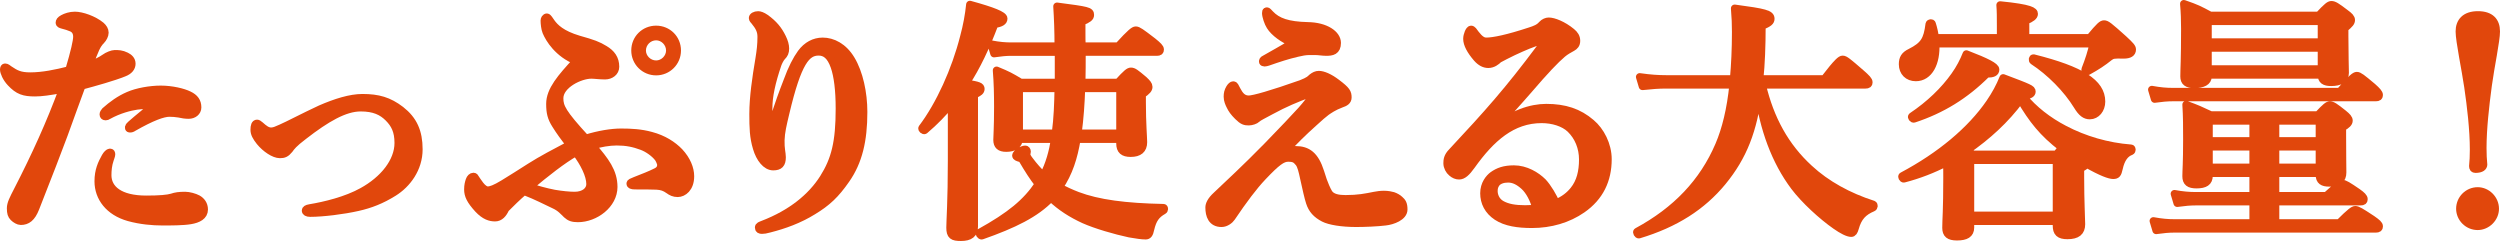
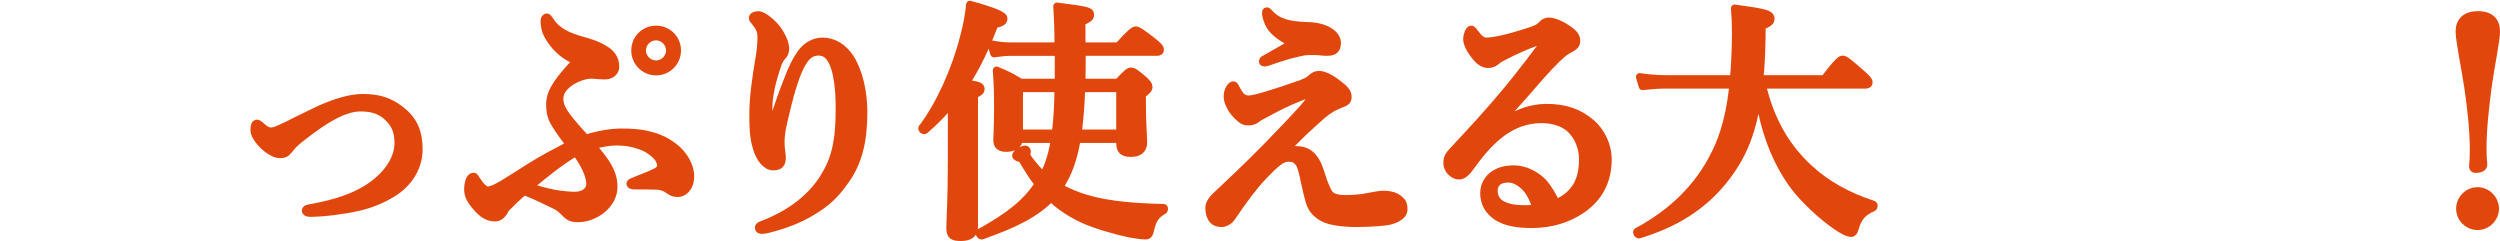
<svg xmlns="http://www.w3.org/2000/svg" viewBox="0 0 295.276 28.462">
  <defs>
    <style>.d{fill:#e1470c;stroke:#e1470c;stroke-linecap:round;stroke-linejoin:round;stroke-width:.893px;}</style>
  </defs>
  <g id="a" />
  <g id="b">
    <g id="c">
      <g>
-         <path class="d" d="M13.556,6.356c.42,0,.81,0,1.35,.27,.36,.18,.66,.45,.66,.9s-.3,.84-.93,1.08c-1.26,.51-3.42,1.11-4.979,1.53-.48,1.26-1.44,3.96-2.1,5.76-.72,1.95-1.77,4.65-3.36,8.699-.45,1.14-.99,1.53-1.74,1.53-.27,0-.63-.21-.87-.45s-.33-.51-.33-1.08c0-.54,.3-1.11,.81-2.1,2.13-4.14,3.87-7.98,5.34-11.97-1.62,.3-2.52,.42-3.27,.42-1.32,0-1.98-.21-2.88-1.17-.54-.57-.81-1.26-.81-1.56,0-.18,.06-.27,.15-.27,.18,0,.3,.12,.51,.27,.75,.51,1.26,.78,2.46,.78,1.47,0,3.06-.33,4.59-.72,.66-2.22,.93-3.45,.93-3.93,0-.51-.21-.87-.63-1.05-.36-.15-.63-.24-1.11-.36-.21-.06-.33-.12-.33-.24,0-.18,.09-.33,.42-.51,.33-.18,.84-.36,1.41-.36,.81,0,2.22,.48,3.09,1.2,.27,.24,.45,.51,.45,.84,0,.3-.21,.69-.42,.9-.54,.54-.75,1.11-1.44,2.94,.75-.24,1.41-.57,1.83-.87,.36-.27,.93-.48,1.2-.48Zm-.57,12.51c-.21,.6-.27,1.26-.27,1.83,0,1.62,1.41,2.85,4.56,2.85,1.59,0,2.55-.09,3.03-.24,.45-.15,.84-.21,1.56-.21,.45,0,1.11,.18,1.5,.39,.42,.24,.75,.66,.75,1.26,0,.78-.72,1.14-1.62,1.29-.87,.15-2.31,.15-3.3,.15-1.17,0-2.58-.12-3.99-.51-2.34-.66-3.6-2.34-3.6-4.26,0-1.29,.39-2.1,.84-2.91,.15-.27,.39-.51,.54-.51s.18,.09,.18,.24c0,.15-.12,.42-.18,.63Zm3.18-6.36c-.78,.12-2.07,.42-3.42,1.17-.09,.06-.15,.09-.27,.09-.18,0-.27-.09-.27-.27,0-.12,.09-.24,.21-.39,.81-.72,1.71-1.38,2.76-1.83,1.02-.45,2.58-.72,3.81-.72,1.32,0,2.67,.33,3.33,.66,.69,.33,1.02,.78,1.02,1.47,0,.54-.48,.9-1.05,.9-.39,0-.78-.06-1.17-.15-.33-.06-.78-.09-1.11-.09-.75,0-2.07,.48-4.23,1.71-.18,.12-.27,.15-.45,.15-.15,0-.12-.12-.12-.21,.03-.21,1.47-1.29,2.88-2.52-.54-.06-1.23-.06-1.92,.03Z" />
        <path class="d" d="M42.809,11.546c1.86,0,3.12,.36,4.53,1.44,1.5,1.17,2.13,2.58,2.13,4.65,0,2.28-1.38,4.11-2.97,5.1-1.44,.9-2.76,1.41-4.23,1.74-1.71,.39-4.14,.69-5.64,.69-.36,0-.54-.12-.54-.3,0-.12,.12-.24,.51-.3,1.8-.3,4.29-.9,6.18-1.95,2.52-1.38,4.26-3.54,4.26-5.73,0-1.41-.42-2.22-1.17-2.97s-1.68-1.2-3.27-1.2c-1.89,0-4.05,1.26-6.72,3.33-1.23,.93-1.47,1.29-1.71,1.62-.39,.48-.66,.57-1.11,.57-.69,0-1.71-.69-2.37-1.5-.45-.57-.66-.96-.66-1.41,0-.45,.09-.75,.33-.75,.09,0,.18,.06,.36,.21,.51,.45,.84,.72,1.32,.72,.15,0,.45-.06,.69-.18,.21-.09,.6-.24,1.26-.57,1.92-.96,3.21-1.59,3.87-1.89,1.8-.78,3.51-1.32,4.95-1.32Z" />
        <path class="d" d="M72.485,22.076c0,2.1-2.19,3.72-4.23,3.72-.63,0-.96-.12-1.32-.45-.42-.39-.72-.81-1.53-1.17-1.11-.51-1.83-.93-3.51-1.59-.87,.75-1.5,1.38-2.19,2.07-.27,.6-.66,1.05-1.23,1.05s-1.23-.18-2.01-1.02c-.93-1.02-1.2-1.62-1.2-2.31,0-.51,.09-.81,.18-1.08,.09-.27,.27-.45,.48-.45,.12,0,.18,.09,.24,.21,.06,.12,.24,.36,.54,.78,.3,.39,.63,.63,.9,.63,.36,0,.87-.18,1.86-.78,.9-.54,2.01-1.26,3.15-1.98,1.32-.84,2.97-1.71,4.68-2.61-.66-.87-1.2-1.59-1.68-2.37-.51-.81-.66-1.41-.66-2.46,0-1.62,1.32-3.12,3.12-5.07-2.16-.87-3.21-2.58-3.57-3.45-.15-.36-.21-.99-.21-1.32,0-.18,.12-.39,.3-.39,.12,0,.33,.33,.51,.6,.45,.63,1.229,1.41,3.24,2.01,1.71,.48,2.28,.69,3.06,1.17,.81,.48,1.29,1.11,1.29,2.07,0,.63-.57,1.05-1.23,1.05-.66,0-1.23-.09-1.62-.09-1.35,0-3.75,1.17-3.75,2.76,0,1.02,.33,1.74,3.09,4.74,1.56-.48,3.03-.72,4.17-.72,1.2,0,2.34,.06,3.54,.39,1.47,.39,2.58,1.11,3.36,1.92,.87,.93,1.29,1.98,1.29,2.88,0,1.41-.84,2.01-1.5,2.01-.45,0-.75-.15-1.08-.39-.42-.3-.81-.45-1.41-.48-.72-.03-1.5-.03-2.55-.03-.42,0-.57-.09-.57-.24,0-.12,.15-.18,.6-.36,.99-.39,1.71-.66,2.49-1.05,.42-.21,.54-.51,.54-.81,0-.18-.18-.6-.33-.81-.45-.57-1.2-1.11-1.92-1.38-.96-.36-1.83-.54-2.97-.54-.87,0-1.979,.18-2.88,.48,1.53,1.77,2.52,3.06,2.52,4.86Zm-9.959,0c.93,.3,1.86,.57,2.94,.78,.87,.15,1.8,.24,2.4,.24,1.14,0,1.83-.6,1.83-1.35,0-1.05-.72-2.49-1.68-3.75-1.62,.93-3.48,2.4-5.49,4.08ZM79.985,5.966c0,1.38-1.11,2.49-2.49,2.49s-2.49-1.11-2.49-2.49c0-1.41,1.11-2.49,2.49-2.49s2.49,1.08,2.49,2.49Zm-4.14,0c0,.87,.75,1.62,1.65,1.62,.87,0,1.62-.75,1.62-1.62,0-.9-.75-1.65-1.62-1.65-.9,0-1.65,.75-1.65,1.65Z" />
        <path class="d" d="M92.969,9.596c.57-1.56,1.11-2.58,1.65-3.33,.66-.9,1.56-1.38,2.55-1.38,1.17,0,2.459,.63,3.359,2.13,.96,1.59,1.47,3.96,1.47,6.21,0,3.39-.6,5.88-2.07,7.98-1.23,1.77-2.22,2.7-3.9,3.72-1.65,1.02-3.39,1.65-5.16,2.1-.42,.12-.66,.15-.87,.15-.24,0-.39-.06-.39-.3,0-.21,.18-.24,.54-.39,3.27-1.26,5.67-3.18,7.11-5.46,1.38-2.19,1.89-4.26,1.89-8.189,0-2.19-.21-3.87-.6-4.98-.45-1.29-1.08-1.74-1.86-1.74-1.41,0-2.459,1.14-3.899,7.229-.33,1.38-.54,2.25-.57,3.21-.03,1.02,.15,1.53,.15,2.01,0,.81-.3,1.11-1.05,1.11-.84,0-1.59-.96-1.95-2.19-.39-1.29-.42-2.4-.42-4.02,0-1.95,.33-4.23,.72-6.54,.15-.93,.24-1.65,.24-2.58,0-.69-.24-1.17-.78-1.83-.12-.15-.24-.24-.24-.39,0-.18,.27-.36,.66-.36,.18,0,.48,.09,.87,.36,.96,.69,1.53,1.38,1.98,2.31,.24,.48,.36,.93,.36,1.29,0,.45-.12,.69-.39,.96-.21,.21-.42,.66-.51,.9-.72,2.13-1.08,3.75-1.08,5.22,0,.84,0,1.35,.09,1.74,.06,.24,.3,.21,.39-.06,.75-2.4,1.2-3.57,1.71-4.89Z" />
        <path class="d" d="M112.397,12.146c-.96,1.17-2.01,2.25-3.18,3.24-.12,.09-.39-.15-.3-.27,2.07-2.73,3.93-6.84,4.919-10.739,.36-1.32,.6-2.64,.72-3.84,2.73,.75,3.99,1.26,3.99,1.65,0,.36-.3,.54-1.08,.69-1.02,2.7-2.1,4.98-3.39,6.96,1.56,.24,1.77,.36,1.77,.66,0,.27-.18,.42-.78,.69v15.569c0,.87-.51,1.26-1.56,1.26-.99,0-1.29-.18-1.29-1.14,0-.78,.18-3.15,.18-7.89v-6.84Zm14.79,4.29c-.36,2.16-.93,3.99-2.07,5.67,.63,.36,1.35,.69,2.13,.99,2.46,.93,5.67,1.35,10.169,1.44,.15,0,.12,.27,0,.33-.87,.48-1.26,1.05-1.53,2.19-.12,.63-.3,.78-.57,.78-.45,0-1.05-.09-1.92-.24-1.68-.36-3.96-1.02-5.37-1.65-1.44-.66-2.729-1.47-3.899-2.58-1.8,1.89-4.41,3.15-8.16,4.47-.15,.06-.39-.3-.27-.36,3.63-2.01,5.52-3.57,6.959-5.729-.63-.81-1.23-1.74-1.86-2.82-.09-.15-.15-.21-.3-.24-.33-.09-.51-.18-.51-.3,0-.27,.72-.75,1.11-.75,.12,0,.21,.12,.21,.27,0,.12-.06,.24-.06,.36s.12,.36,.36,.66c.51,.69,1.05,1.29,1.62,1.83,.72-1.35,1.11-2.82,1.35-4.32h-4.2c-.09,.69-.6,1.05-1.53,1.05-.75,0-1.08-.3-1.08-.96,0-.63,.09-1.29,.09-3.93,0-1.41-.03-2.85-.15-4.29,1.38,.57,1.59,.69,2.85,1.44h4.47v-3.6h-5.61c-.6,0-1.2,.06-2.01,.18l-.33-1.11c.93,.18,1.65,.24,2.34,.24h5.58c0-1.74-.06-3.33-.15-4.71,3.69,.48,3.93,.54,3.93,1.02,0,.3-.24,.48-1.02,.81v1.35c0,.51,0,1.02,.03,1.53h4.29c1.5-1.65,1.86-1.89,2.07-1.89,.27,0,.6,.24,2.01,1.32,.63,.51,.87,.75,.87,.96s-.09,.3-.39,.3h-8.85c0,1.2,0,2.4-.03,3.6h4.29c1.05-1.14,1.29-1.32,1.53-1.32,.3,0,.54,.18,1.5,.99,.42,.39,.6,.6,.6,.84,0,.27-.18,.48-.78,.9v.93c0,2.46,.15,4.17,.15,4.71,0,.87-.51,1.29-1.5,1.29-.87,0-1.26-.33-1.26-1.14v-.51h-5.1Zm-2.52-.69c.24-1.77,.3-3.54,.33-5.31h-4.62v5.31h4.29Zm7.62,0v-5.31h-4.56c-.06,1.77-.18,3.54-.42,5.31h4.979Z" />
        <path class="d" d="M156.284,21.326c.12,.36,.45,1.14,.66,1.47,.36,.57,1.17,.69,1.979,.69,1.5,0,2.37-.18,3.42-.39,.3-.06,.72-.12,1.11-.12,.48,0,.87,.09,1.08,.15,.27,.09,.6,.27,.78,.45,.3,.27,.48,.48,.48,1.17,0,.87-1.32,1.35-2.16,1.44-.96,.12-2.46,.18-3.45,.18-1.68,0-3.15-.24-3.84-.6-.87-.45-1.38-1.02-1.65-1.86-.18-.54-.42-1.62-.69-2.85-.18-.84-.33-1.5-.6-1.83-.33-.39-.51-.57-1.26-.57-.69,0-1.35,.48-3,2.22-1.08,1.14-2.25,2.7-3.69,4.83-.18,.27-.66,.66-1.17,.66-1.17,0-1.47-.93-1.47-1.86,0-.33,.18-.81,.87-1.44,1.29-1.23,3.45-3.21,6-5.82,1.95-2.01,3.12-3.24,4.02-4.23,.72-.81,.93-1.14,1.23-1.53,.21-.27-.03-.51-.3-.42-1.53,.57-2.85,1.11-4.56,2.04-.87,.48-1.41,.72-1.62,.93-.18,.18-.63,.33-.96,.33-.45,0-.72-.06-1.29-.63-.48-.48-.72-.81-.93-1.26-.12-.24-.3-.63-.3-1.05,0-.39,.06-.66,.27-1.02,.15-.24,.3-.36,.42-.36,.15,0,.21,.15,.42,.57,.33,.63,.69,1.11,1.41,1.11,.57,0,2.7-.6,6.18-1.83,.93-.36,1.05-.54,1.29-.75,.27-.21,.51-.33,.81-.33,.48,0,1.23,.3,2.1,.96,1.2,.9,1.32,1.17,1.32,1.74,0,.42-.33,.6-.78,.75-.9,.33-1.47,.75-1.74,.93-.33,.24-.81,.66-1.5,1.29-1.41,1.26-2.22,2.1-3.63,3.54,.48-.21,1.02-.33,1.47-.33,1.41,0,2.31,.63,2.94,2.61l.33,1.02Zm-6.66-20.009c.12,0,.15,.09,.39,.33,.87,.93,2.1,1.35,4.44,1.41,2.13,.03,3.48,.99,3.48,2.01,0,.99-.63,1.08-1.29,1.08-.42,0-.9-.09-1.26-.09h-.78c-.42,0-.87,.09-1.38,.21-1.17,.27-2.25,.63-3.45,1.05-.21,.06-.3,.09-.42,.09-.09,0-.21-.03-.21-.12,0-.15,.03-.21,.21-.3,.87-.51,2.07-1.14,3.3-1.92-1.05-.42-2.16-1.2-2.64-1.98-.24-.36-.51-1.17-.51-1.53,0-.15,0-.24,.12-.24Z" />
        <path class="d" d="M176.534,15.236c2.04-1.8,4.29-2.52,6.089-2.52,2.19,0,3.84,.54,5.31,1.8,1.11,.93,1.98,2.58,1.98,4.29,0,2.46-.96,4.47-3.03,5.91-1.68,1.17-3.75,1.77-5.94,1.77-1.65,0-3.09-.21-4.14-.9-1.05-.69-1.53-1.68-1.53-2.76s.6-1.8,1.05-2.13c.63-.45,1.35-.72,2.49-.72,1.38,0,2.64,.75,3.42,1.53,.54,.57,1.29,1.8,1.53,2.49,.96-.39,1.62-.93,2.1-1.53,.78-.96,1.08-2.19,1.08-3.63,0-1.38-.51-2.67-1.47-3.6-.78-.75-2.1-1.14-3.39-1.14-3.48,0-5.97,2.22-8.28,5.46-.6,.84-1.02,1.2-1.47,1.2-.3,0-.6-.12-.87-.36-.3-.24-.54-.69-.54-1.11,0-.36,.03-.81,.57-1.35,4.29-4.59,6.69-7.29,10.41-12.27,.21-.3,.33-.45,.33-.6s-.15-.27-.36-.21c-.78,.21-1.8,.63-3.15,1.26-.75,.36-1.2,.6-1.709,.87-.27,.27-.69,.6-1.23,.6-.45,0-.9-.21-1.35-.72-.75-.87-1.17-1.65-1.17-2.28,0-.45,.27-1.11,.48-1.11,.18,0,.3,.21,.54,.54,.51,.66,.87,.87,1.26,.87,.87,0,2.58-.36,5.13-1.2,.66-.21,1.11-.39,1.44-.78,.24-.27,.57-.39,.81-.39,.57,0,1.68,.42,2.7,1.26,.36,.3,.57,.6,.57,1.05,0,.42-.21,.63-.48,.78-.42,.24-.78,.42-1.17,.75-.84,.72-1.95,1.86-4.11,4.38-1.38,1.59-2.459,2.73-3.93,4.44l.03,.06Zm3.479,6.75c-.63-.57-1.23-.87-1.89-.87-.6,0-1.11,.18-1.38,.51-.27,.36-.3,.66-.3,.96,0,.45,.21,1.14,.87,1.53,.72,.42,1.65,.57,2.82,.57,.48,0,.99-.03,1.29-.09-.24-.99-.78-2.04-1.41-2.61Z" />
        <path class="d" d="M208.124,10.016c.96,4.05,2.73,7.29,5.58,9.899,2.01,1.86,4.62,3.3,7.53,4.23,.15,.06,.12,.33-.03,.39-1.14,.48-1.74,1.11-2.1,2.4-.12,.42-.24,.6-.45,.6-.39,0-1.05-.33-1.86-.9-1.59-1.11-3.66-3-4.86-4.59-2.25-3-3.66-6.81-4.26-11.25-.57,4.59-1.77,7.68-4.229,10.68-2.4,2.91-5.58,4.95-9.87,6.24-.15,.03-.33-.3-.21-.36,4.62-2.49,7.799-5.85,9.66-10.199,.81-1.89,1.38-4.23,1.68-7.14h-7.979c-.81,0-1.65,.06-2.73,.18l-.33-1.11c1.26,.18,2.19,.24,3.12,.24h7.98c.15-1.68,.24-3.51,.24-5.55,0-1.05-.03-1.56-.12-2.79,3.6,.48,4.26,.66,4.26,1.23,0,.33-.21,.51-1.05,.87,0,2.31-.09,4.59-.27,6.24h7.649c1.59-2.07,1.95-2.31,2.16-2.31,.27,0,.57,.24,2.16,1.62,.69,.6,.93,.87,.93,1.08,0,.21-.09,.3-.39,.3h-12.209Z" />
-         <path class="d" d="M232.727,26.875c0,.78-.54,1.08-1.59,1.08-.93,0-1.29-.3-1.29-1.05,0-.99,.12-1.98,.12-5.94,0-.6,0-1.2-.03-1.8-1.62,.84-3.33,1.5-5.07,1.95-.15,.03-.3-.27-.18-.33,4.47-2.37,8.1-5.4,10.319-8.64,.66-.96,1.2-1.95,1.59-2.94,3.18,1.2,3.39,1.29,3.39,1.62,0,.24-.21,.39-1.02,.6,1.26,1.53,2.91,2.82,4.86,3.84,2.34,1.23,5.07,2.04,7.86,2.25,.15,0,.15,.3,0,.36-.69,.24-1.17,.9-1.41,2.01-.15,.69-.27,.81-.69,.81-.39,0-1.32-.3-3.21-1.38-.03,.24-.18,.36-.66,.57v1.08c0,2.88,.12,4.86,.12,5.52,0,.9-.51,1.32-1.65,1.32-.96,0-1.29-.33-1.29-1.17v-.51h-10.169v.75Zm3.57-22.409v-1.44c0-.96,0-1.74-.06-2.43,3.66,.36,4.02,.72,4.02,1.05,0,.27-.33,.54-1.02,.81v2.01h7.59c1.2-1.44,1.44-1.62,1.68-1.62,.3,0,.54,.18,2.31,1.77,.84,.78,1.02,.99,1.02,1.23,0,.42-.33,.63-1.02,.63-1.14-.03-1.32,0-1.68,.27-.78,.63-1.47,1.08-2.55,1.68-.12,.06-.36-.09-.3-.24,.39-.99,.78-2.13,.93-3.03h-18.599c.12,2.28-.78,3.99-2.34,3.99-.93,0-1.56-.63-1.56-1.56,0-.69,.24-1.08,.93-1.41,1.59-.81,1.98-1.44,2.22-3.33,.03-.15,.3-.18,.33-.03,.18,.57,.3,1.11,.36,1.65h7.74Zm-1.65,4.26c-2.55,2.55-5.31,4.23-8.58,5.31-.15,.06-.36-.21-.24-.3,2.07-1.38,3.81-3.06,5.04-4.8,.6-.84,1.05-1.71,1.38-2.55,2.43,.93,3.45,1.47,3.45,1.83s-.3,.51-1.05,.51Zm8.25,9.51c.3-.39,.51-.63,.66-.78-2.31-1.77-3.51-3.33-4.92-5.7-1.77,2.4-3.93,4.35-6.36,6.03,.33,.18,.57,.33,.78,.45h9.839Zm0,.69h-10.169v6.51h10.169v-6.51Zm3.93-5.28c-.54,0-.96-.3-1.47-1.14-1.23-2.01-3.24-4.02-5.22-5.31-.12-.09-.09-.36,.06-.33,5.61,1.41,8.01,2.91,8.01,5.13,0,.93-.6,1.65-1.38,1.65Z" />
-         <path class="d" d="M276.353,10.826c1.44-1.65,1.8-1.89,2.01-1.89,.27,0,.57,.24,1.86,1.32,.54,.48,.78,.75,.78,.96s-.09,.3-.39,.3h-23.999c-.63,0-1.29,.06-2.13,.18l-.33-1.11c.99,.18,1.71,.24,2.46,.24h19.739Zm-7.59,9.63v2.67h6c1.32-1.2,1.68-1.44,1.89-1.44,.27,0,.66,.24,1.8,1.02,.51,.36,.75,.6,.75,.81s-.09,.3-.39,.3h-10.05v2.52h7.53c1.32-1.32,1.68-1.56,1.89-1.56,.27,0,.66,.24,1.98,1.11,.6,.42,.84,.63,.84,.84,0,.21-.09,.3-.39,.3h-23.819c-.63,0-1.29,.06-2.13,.18l-.33-1.11c.99,.18,1.71,.24,2.46,.24h9.33v-2.52h-6.81c-.66,0-1.29,.06-2.16,.18l-.33-1.11c.99,.18,1.74,.24,2.49,.24h6.81v-2.67h-5.22v.3c0,.75-.48,1.05-1.47,1.05-.87,0-1.23-.27-1.23-.99,0-.72,.09-1.44,.09-4.38,0-1.35,0-2.7-.09-4.08,1.38,.51,1.56,.6,2.91,1.23h12.659c.93-.99,1.17-1.17,1.41-1.17,.3,0,.57,.18,1.59,.99,.48,.39,.66,.6,.66,.84,0,.27-.24,.51-.78,.81v.87c0,2.34,.03,3.93,.03,4.44,0,.84-.48,1.23-1.59,1.23-.75,0-1.14-.24-1.14-.93v-.21h-5.19Zm-7.979-11.43c0,.63-.6,.93-1.62,.93-.84,0-1.2-.27-1.2-.93,0-.93,.09-1.86,.09-5.61,0-.99-.03-1.98-.12-2.97,1.56,.54,1.77,.66,3.12,1.38h12.81c1.02-1.08,1.26-1.26,1.5-1.26,.3,0,.6,.18,1.62,.96,.54,.39,.72,.6,.72,.84,0,.27-.15,.45-.78,.99v.87c0,2.28,.06,3.87,.06,4.38,0,.75-.6,1.11-1.65,1.11-.78,0-1.14-.24-1.14-.87h-13.41v.18Zm13.41-6.51h-13.41v2.46h13.41V2.516Zm0,3.15h-13.41v2.49h13.41v-2.49Zm-13.29,8.61v2.37h5.22v-2.37h-5.22Zm0,5.49h5.22v-2.43h-5.22v2.43Zm13.049-5.49h-5.19v2.37h5.19v-2.37Zm0,3.06h-5.19v2.43h5.19v-2.43Z" />
        <path class="d" d="M294.83,3.716c0,1.08-.66,4.14-.96,6.36-.33,2.46-.63,5.16-.63,7.41,0,.72,.03,1.38,.09,1.95,0,.27-.24,.54-.96,.54-.21,0-.3-.12-.3-.36,.06-.54,.09-1.2,.09-1.95,0-2.34-.33-5.13-.66-7.38-.3-2.07-1.02-5.46-1.02-6.57,0-1.14,.66-1.95,2.19-1.95,1.5,0,2.16,.75,2.16,1.95Zm-.12,20.939c0,1.11-.96,2.07-2.07,2.07-1.17,0-2.1-.96-2.1-2.07,0-1.14,.93-2.1,2.1-2.1,1.11,0,2.07,.96,2.07,2.1Z" />
      </g>
    </g>
  </g>
</svg>